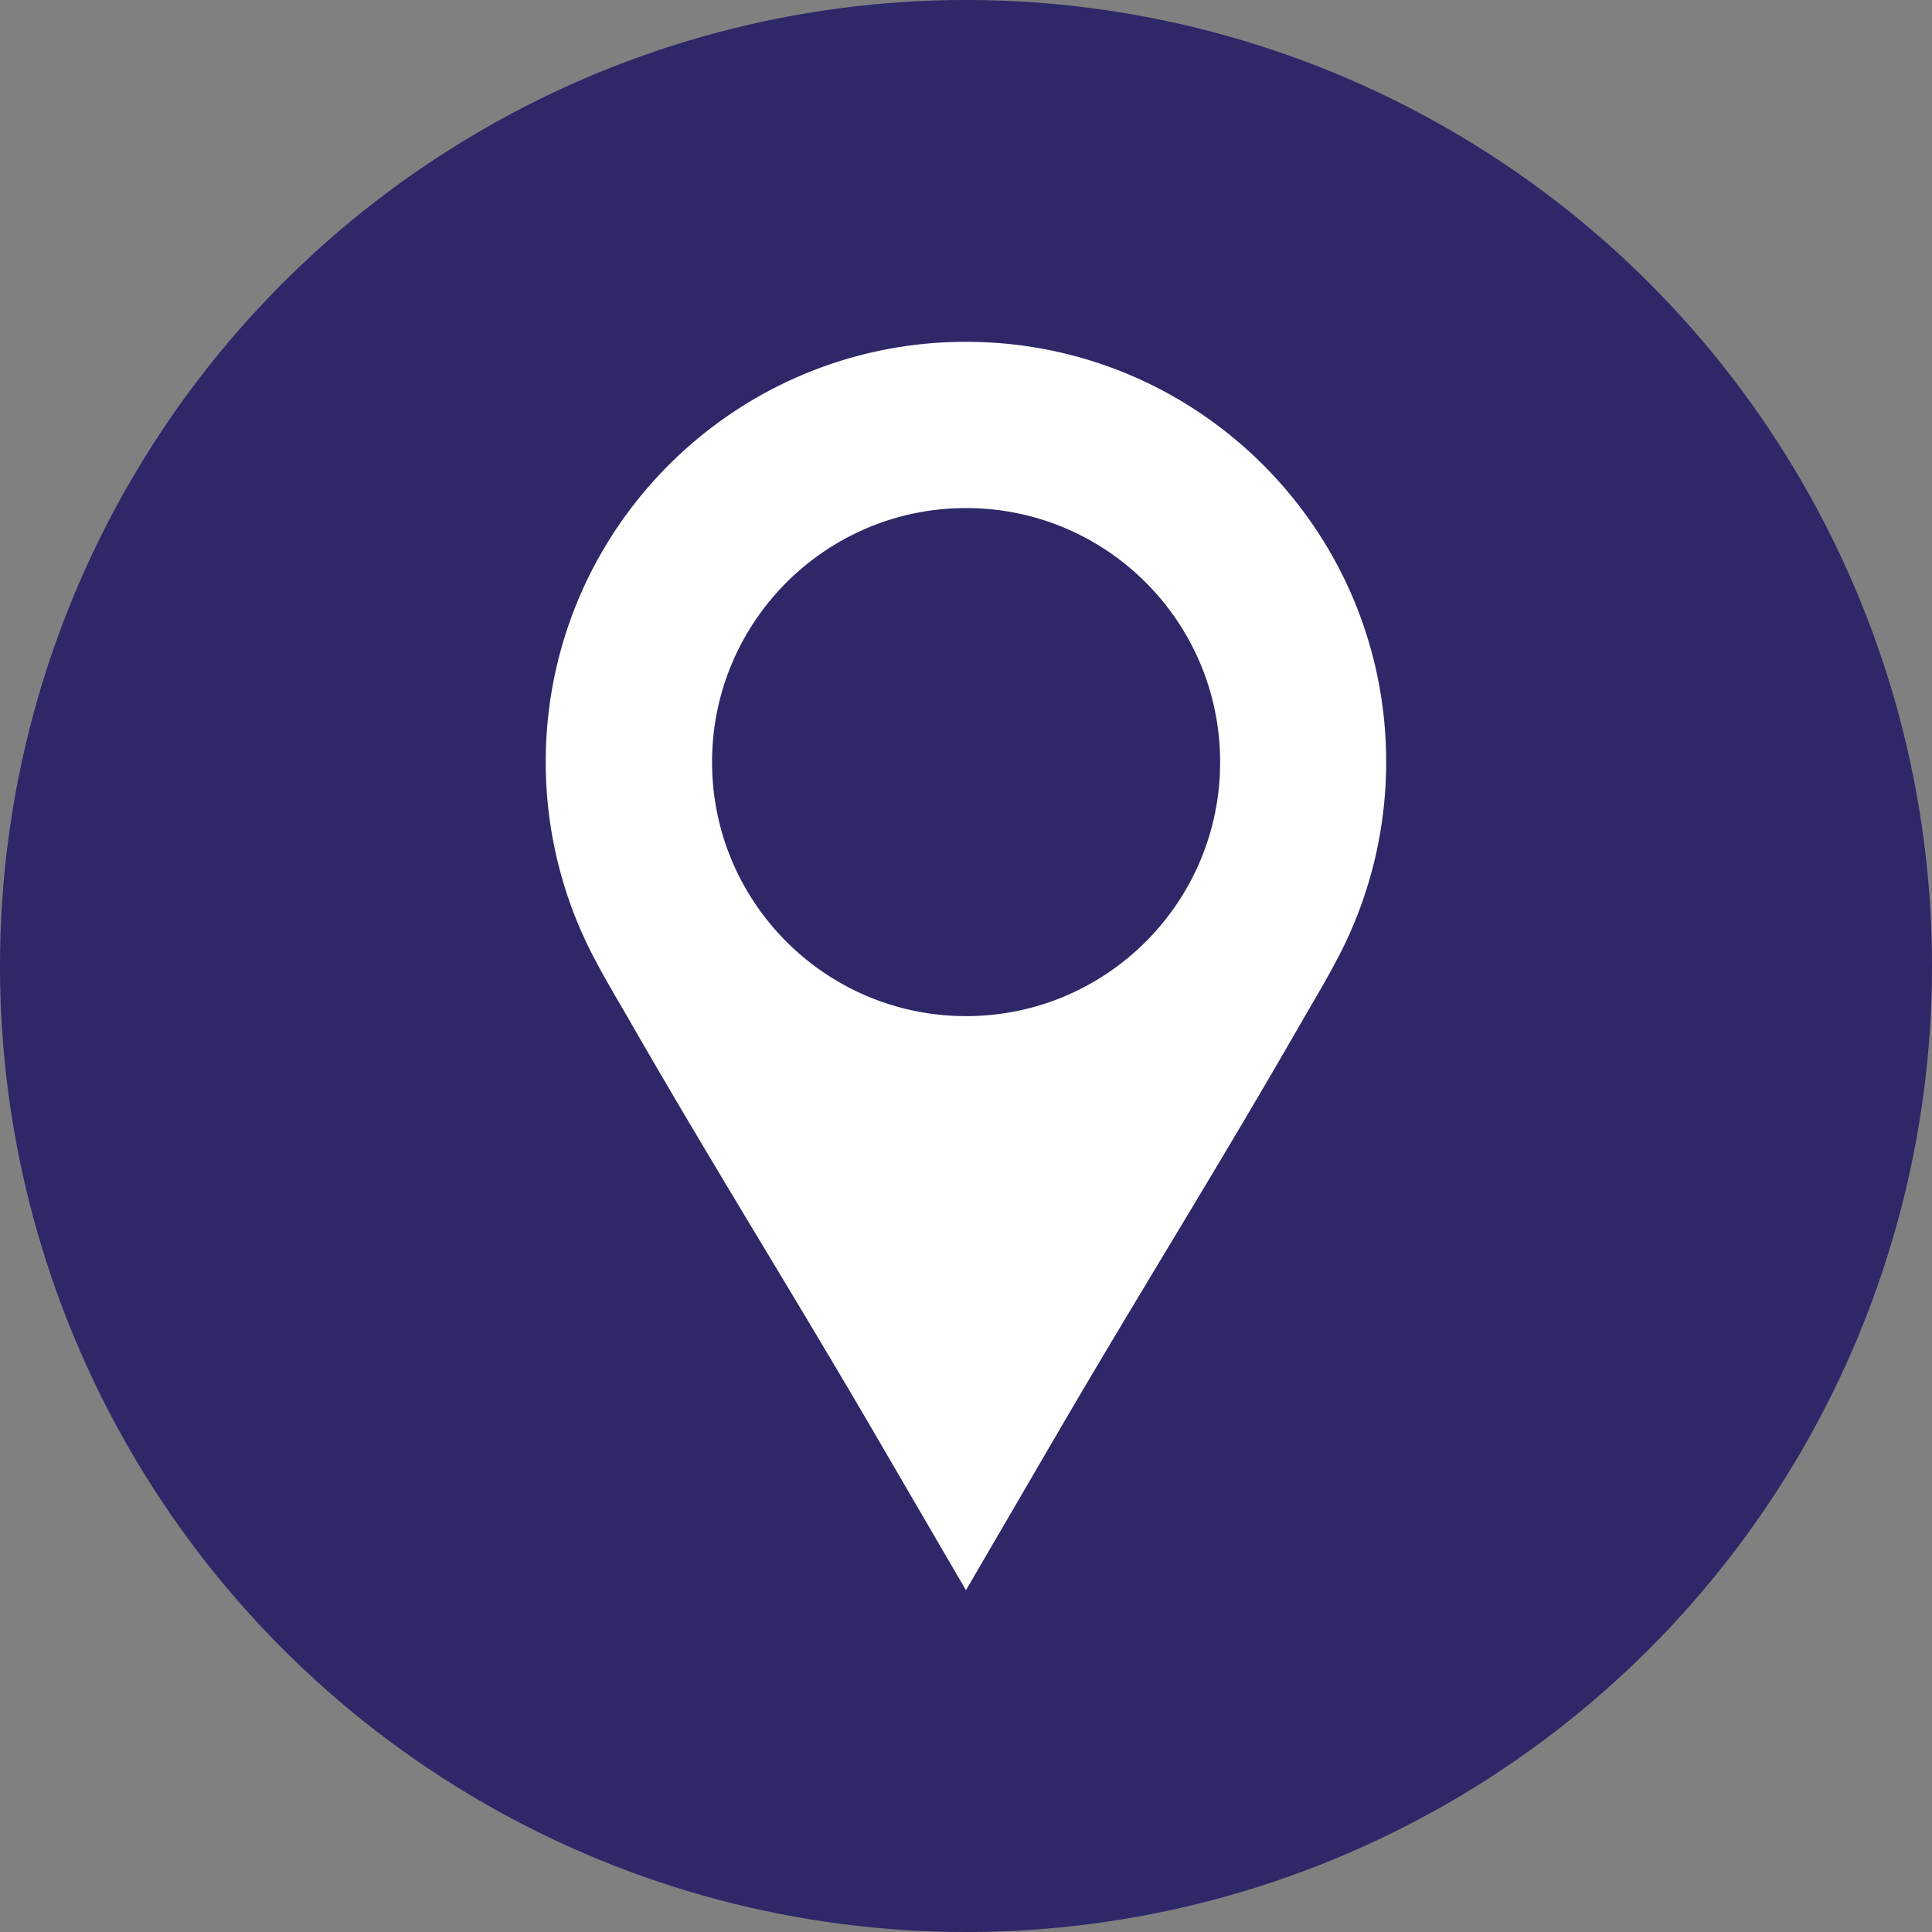
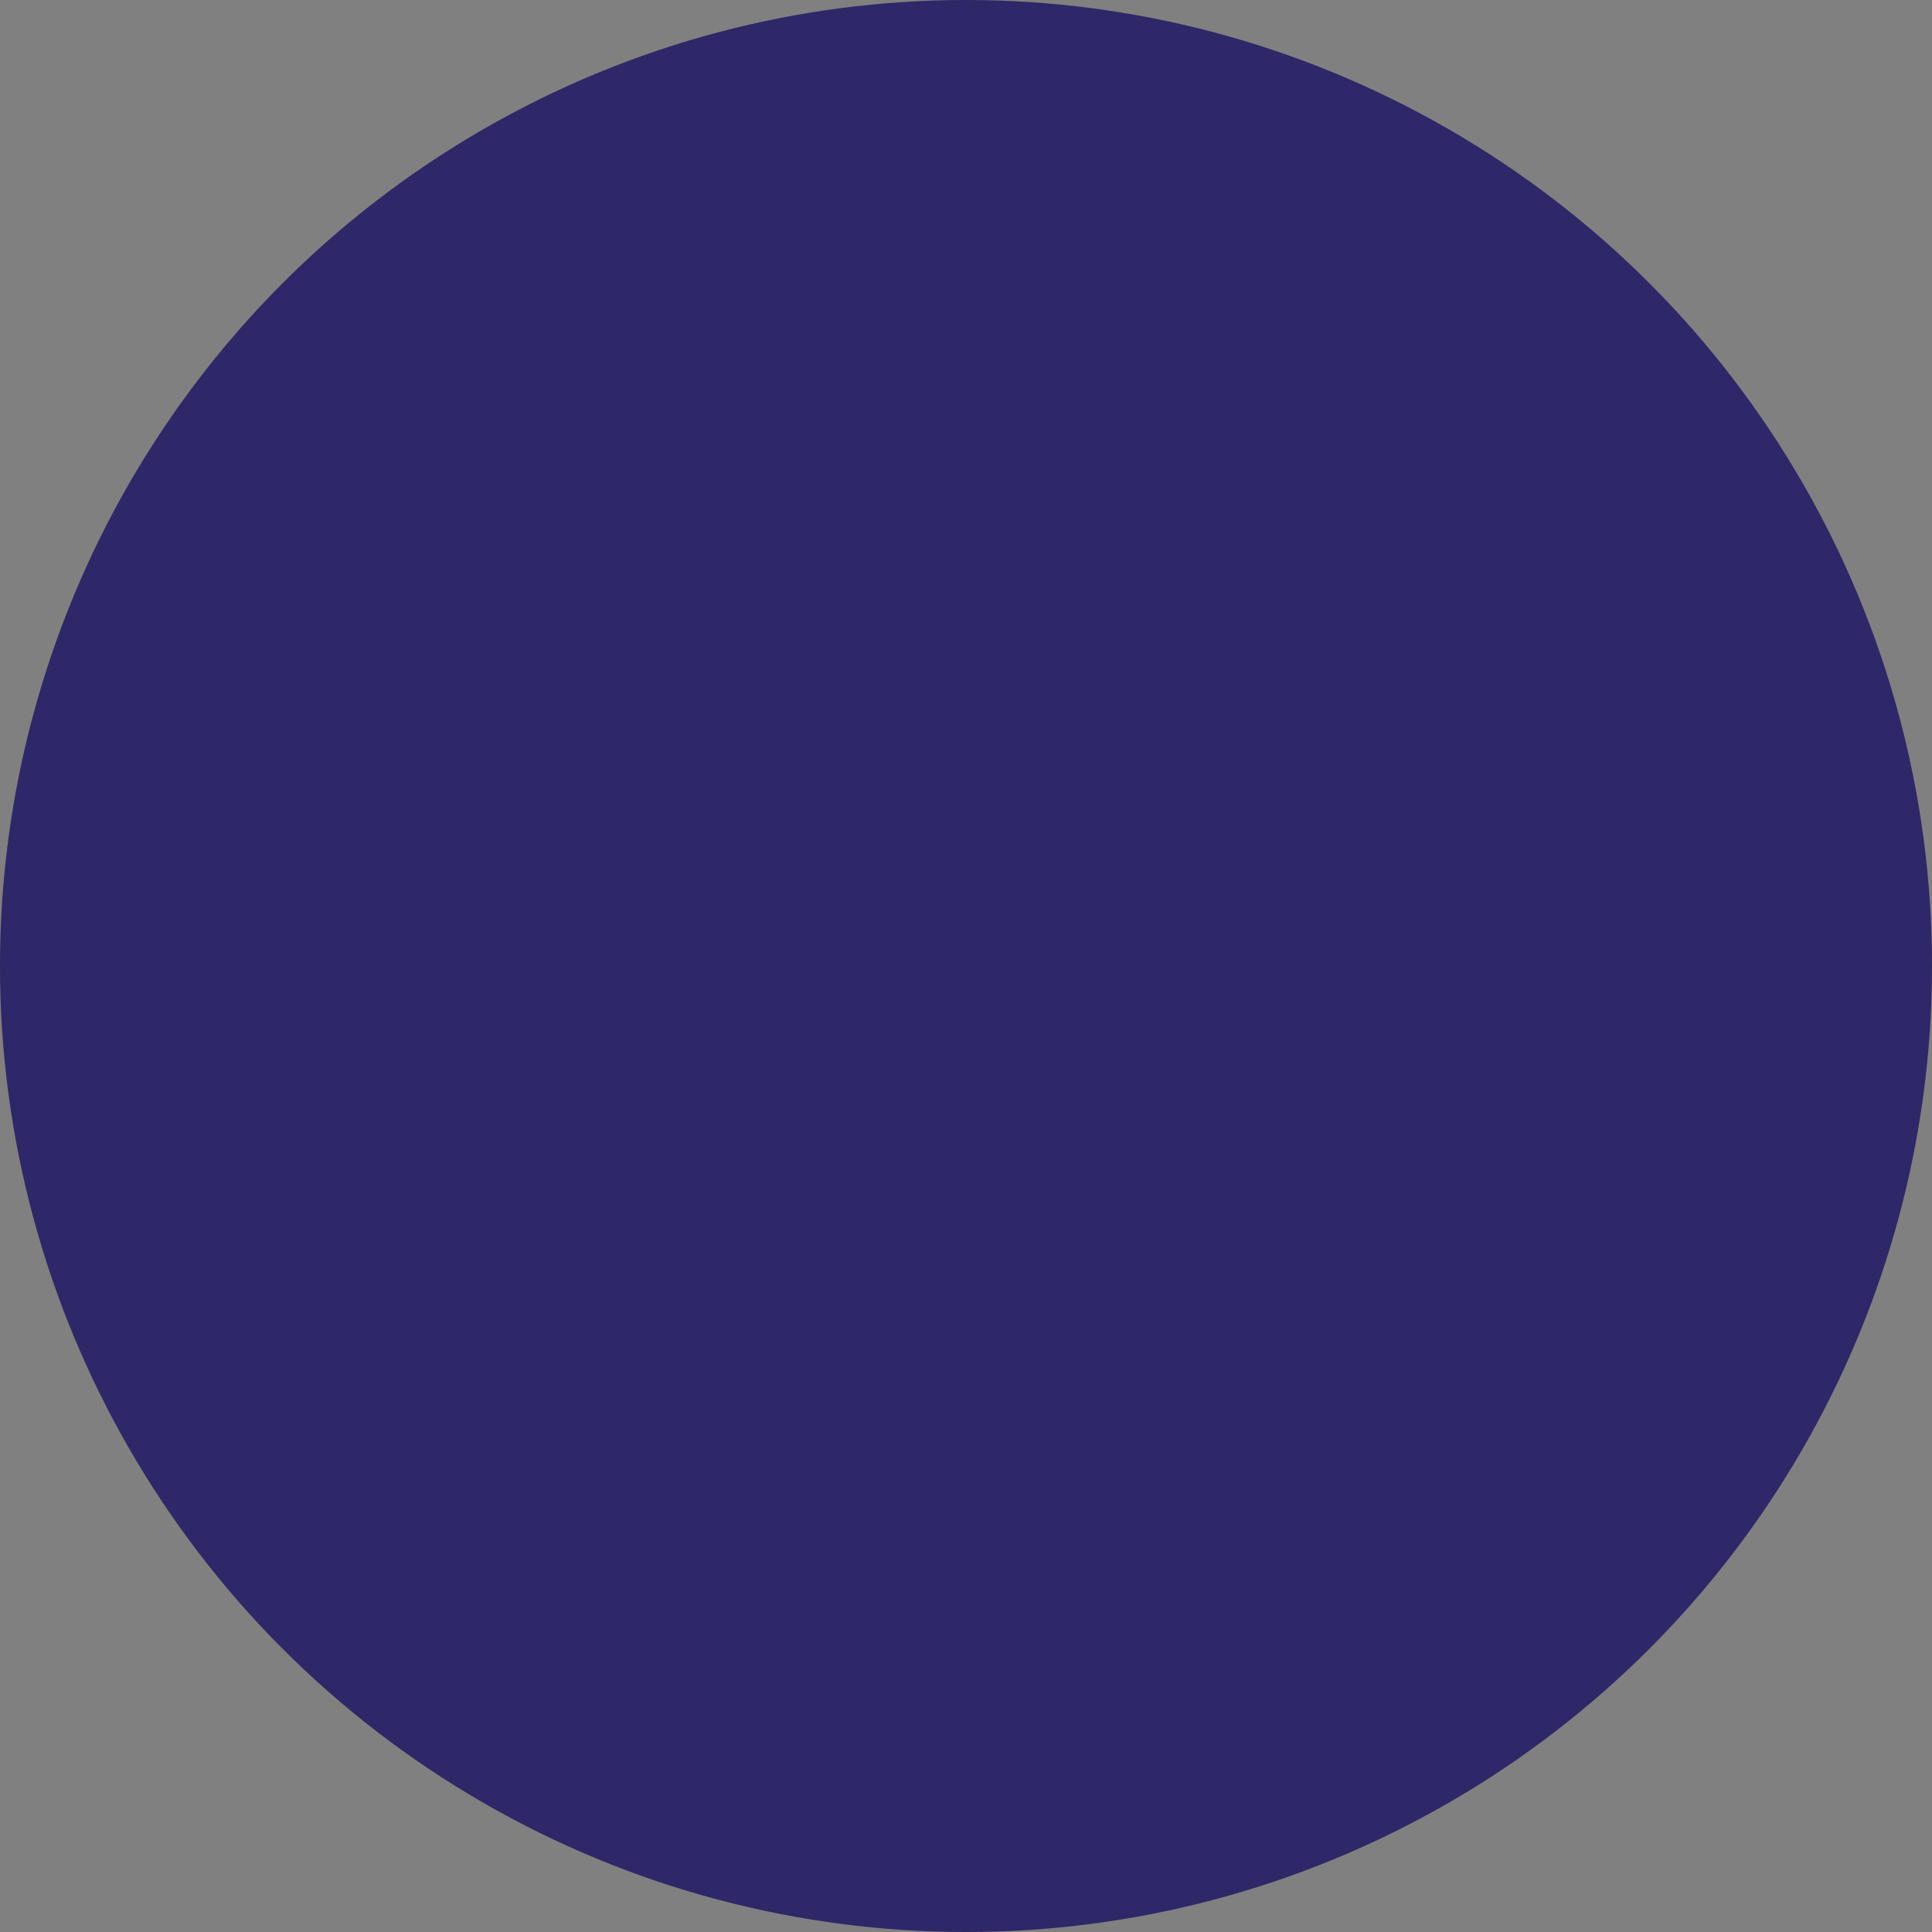
<svg xmlns="http://www.w3.org/2000/svg" data-name="Layer 1" fill="#000000" height="1422.2" preserveAspectRatio="xMidYMid meet" version="1" viewBox="788.9 788.9 1422.2 1422.2" width="1422.2" zoomAndPan="magnify">
  <rect x="788.9" y="788.9" width="1422.2" height="1422.2" fill="#808080" stroke="none" />
  <g id="change1_1">
    <circle cx="1500" cy="1500" fill="#2e2768" r="711.11" />
  </g>
  <g id="change2_1">
-     <path d="M1500,1040.52c-170.87,0-309.38,138.51-309.38,309.38A309.74,309.74,0,0,0,1228,1497.41c7.09,13.51,19,33.4,26.54,46.61,61,106,119.22,198.83,179,301.49l66.43,114q33.23-57,66.43-114c59.83-102.66,118.09-195.48,179-301.49,7.59-13.21,19.45-33.1,26.54-46.61a309.74,309.74,0,0,0,37.36-147.51C1809.38,1179,1670.87,1040.52,1500,1040.52Zm.07,496.38c-103.28,0-187-83.72-187-187s83.73-187,187-187,187,83.71,187,187S1603.34,1536.9,1500.07,1536.9Z" fill="#ffffff" />
-   </g>
+     </g>
</svg>